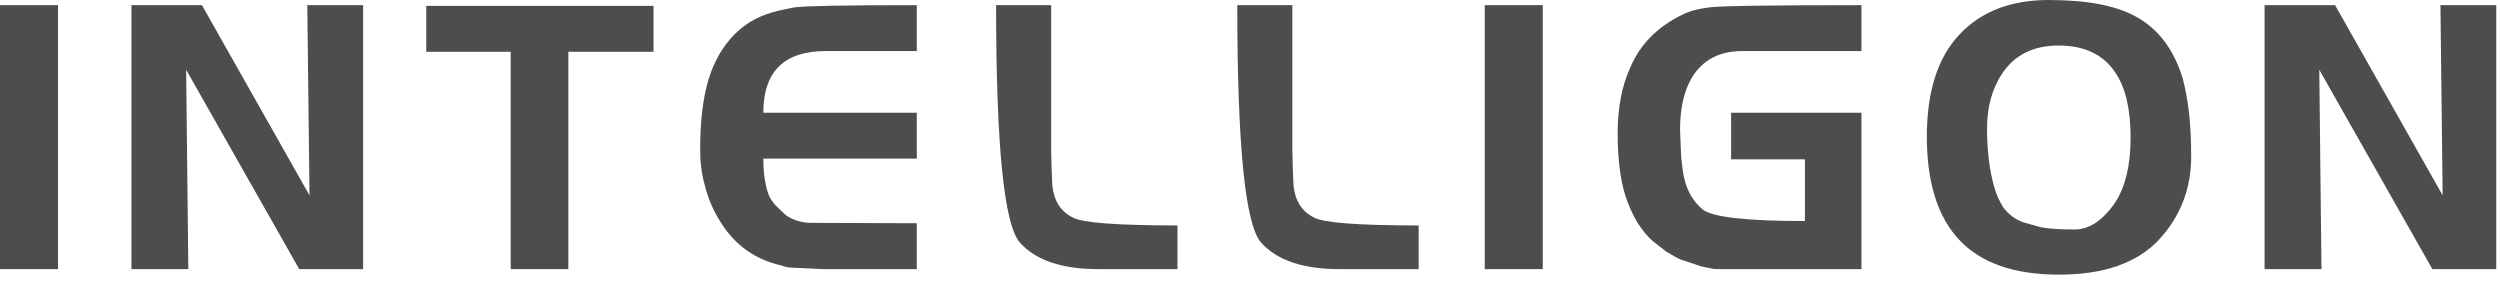
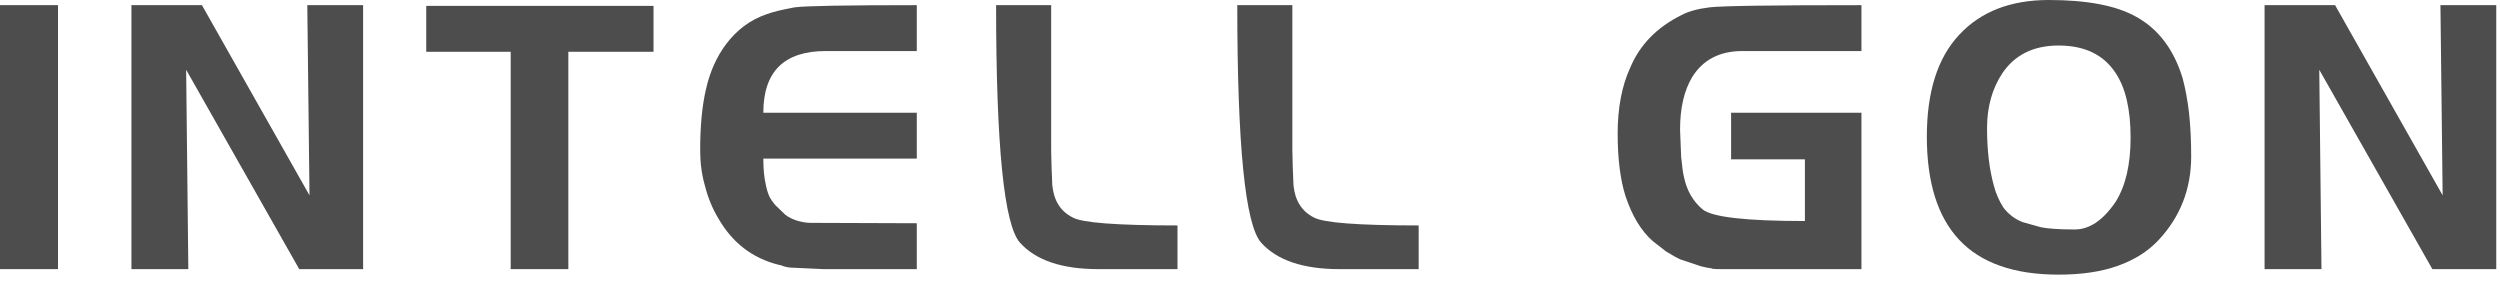
<svg xmlns="http://www.w3.org/2000/svg" width="159" height="18" viewBox="0 0 159 18" fill="none">
  <path d="M3.69 17.116H0V0.327H3.69V17.116Z" fill="#4D4D4D" />
  <path d="M19.031 17.116L11.839 4.437L11.978 17.116H8.359V0.328H12.843L19.684 12.423L19.544 0.328H23.094V17.116H19.031Z" fill="#4D4D4D" />
  <path d="M36.147 3.293V17.116H32.48V3.293H27.109V0.374H41.564V3.293H36.147Z" fill="#4D4D4D" />
  <path d="M52.377 17.116L50.883 17.047L50.346 17.023C50.221 17.023 50.073 17 49.902 16.953C49.793 16.922 49.73 16.898 49.715 16.883C49.622 16.868 49.551 16.852 49.505 16.836C47.839 16.416 46.563 15.427 45.675 13.87C45.302 13.248 45.022 12.563 44.834 11.816C44.632 11.115 44.531 10.361 44.531 9.551C44.531 8.009 44.656 6.71 44.905 5.651C45.154 4.562 45.574 3.62 46.166 2.825C46.85 1.907 47.706 1.269 48.734 0.911C49.155 0.755 49.754 0.607 50.532 0.468C51.217 0.374 53.809 0.328 58.308 0.328V3.246H52.517C49.87 3.246 48.548 4.554 48.548 7.169H58.308V10.088H48.548C48.548 10.758 48.602 11.318 48.711 11.769C48.758 12.019 48.828 12.252 48.921 12.47C48.999 12.641 49.132 12.836 49.318 13.053L49.948 13.661C50.151 13.816 50.4 13.941 50.696 14.034C51.007 14.127 51.295 14.174 51.56 14.174L58.308 14.198V17.116H52.377Z" fill="#4D4D4D" />
  <path d="M69.844 17.116C67.539 17.116 65.882 16.556 64.87 15.435C63.857 14.299 63.352 9.263 63.352 0.328H66.854V9.551L66.878 10.579L66.925 11.769C67.018 12.75 67.446 13.435 68.209 13.824C68.801 14.167 71.026 14.338 74.888 14.338V17.116H69.844Z" fill="#4D4D4D" />
  <path d="M85.183 17.116C82.879 17.116 81.222 16.556 80.21 15.435C79.197 14.299 78.691 9.263 78.691 0.328H82.194V9.551L82.218 10.579L82.265 11.769C82.358 12.75 82.786 13.435 83.549 13.824C84.14 14.167 86.366 14.338 90.227 14.338V17.116H85.183Z" fill="#4D4D4D" />
-   <path d="M98.12 17.116H94.43V0.327H98.12V17.116Z" fill="#4D4D4D" />
  <path d="M109.468 17.116C109.171 17.116 108.985 17.109 108.907 17.093L108.861 17.07C108.627 17.038 108.393 16.992 108.16 16.93L106.899 16.509C106.681 16.416 106.369 16.245 105.965 15.996L105.124 15.341C104.377 14.688 103.793 13.723 103.373 12.446C103.045 11.388 102.883 10.072 102.883 8.5C102.883 6.865 103.147 5.472 103.676 4.32C104.284 2.857 105.373 1.736 106.946 0.958C107.381 0.724 107.973 0.561 108.721 0.468C109.452 0.374 112.675 0.328 118.388 0.328V3.246H110.822C109.374 3.246 108.308 3.798 107.622 4.904C107.109 5.76 106.852 6.874 106.852 8.243L106.922 9.994C106.953 10.243 106.976 10.438 106.992 10.579V10.624C107.023 10.889 107.062 11.115 107.109 11.302C107.296 12.143 107.685 12.812 108.277 13.31C108.868 13.809 111.04 14.057 114.792 14.057V10.134H110.098V7.169H118.388V17.116H109.468Z" fill="#4D4D4D" />
  <path d="M134.572 4.671C133.81 3.488 132.596 2.895 130.929 2.895C129.341 2.895 128.15 3.479 127.357 4.647C126.703 5.627 126.376 6.795 126.376 8.149C126.376 9.566 126.524 10.796 126.819 11.839C126.944 12.322 127.147 12.781 127.427 13.217C127.754 13.637 128.159 13.941 128.641 14.127L129.809 14.454C130.275 14.548 130.991 14.594 131.957 14.594C132.891 14.594 133.755 14.01 134.549 12.843C135.187 11.831 135.506 10.469 135.506 8.757C135.506 6.982 135.195 5.62 134.572 4.671ZM137.281 15.272C136.612 15.988 135.747 16.532 134.689 16.907C133.646 17.28 132.393 17.467 130.929 17.467C128.096 17.467 125.987 16.728 124.601 15.248C123.231 13.785 122.547 11.598 122.547 8.687C122.547 5.838 123.231 3.682 124.601 2.218C125.971 0.74 127.87 2.09808e-05 130.299 2.09808e-05C132.727 2.09808e-05 134.572 0.35 135.833 1.052C137.265 1.83 138.262 3.145 138.822 4.997C138.993 5.651 139.126 6.368 139.219 7.146C139.312 7.986 139.359 8.92 139.359 9.948C139.359 12.018 138.666 13.793 137.281 15.272Z" fill="#4D4D4D" />
  <path d="M154.698 17.116L147.506 4.437L147.646 17.116H144.027V0.328H148.511L155.352 12.423L155.212 0.328H158.762V17.116H154.698Z" fill="#4D4D4D" />
</svg>